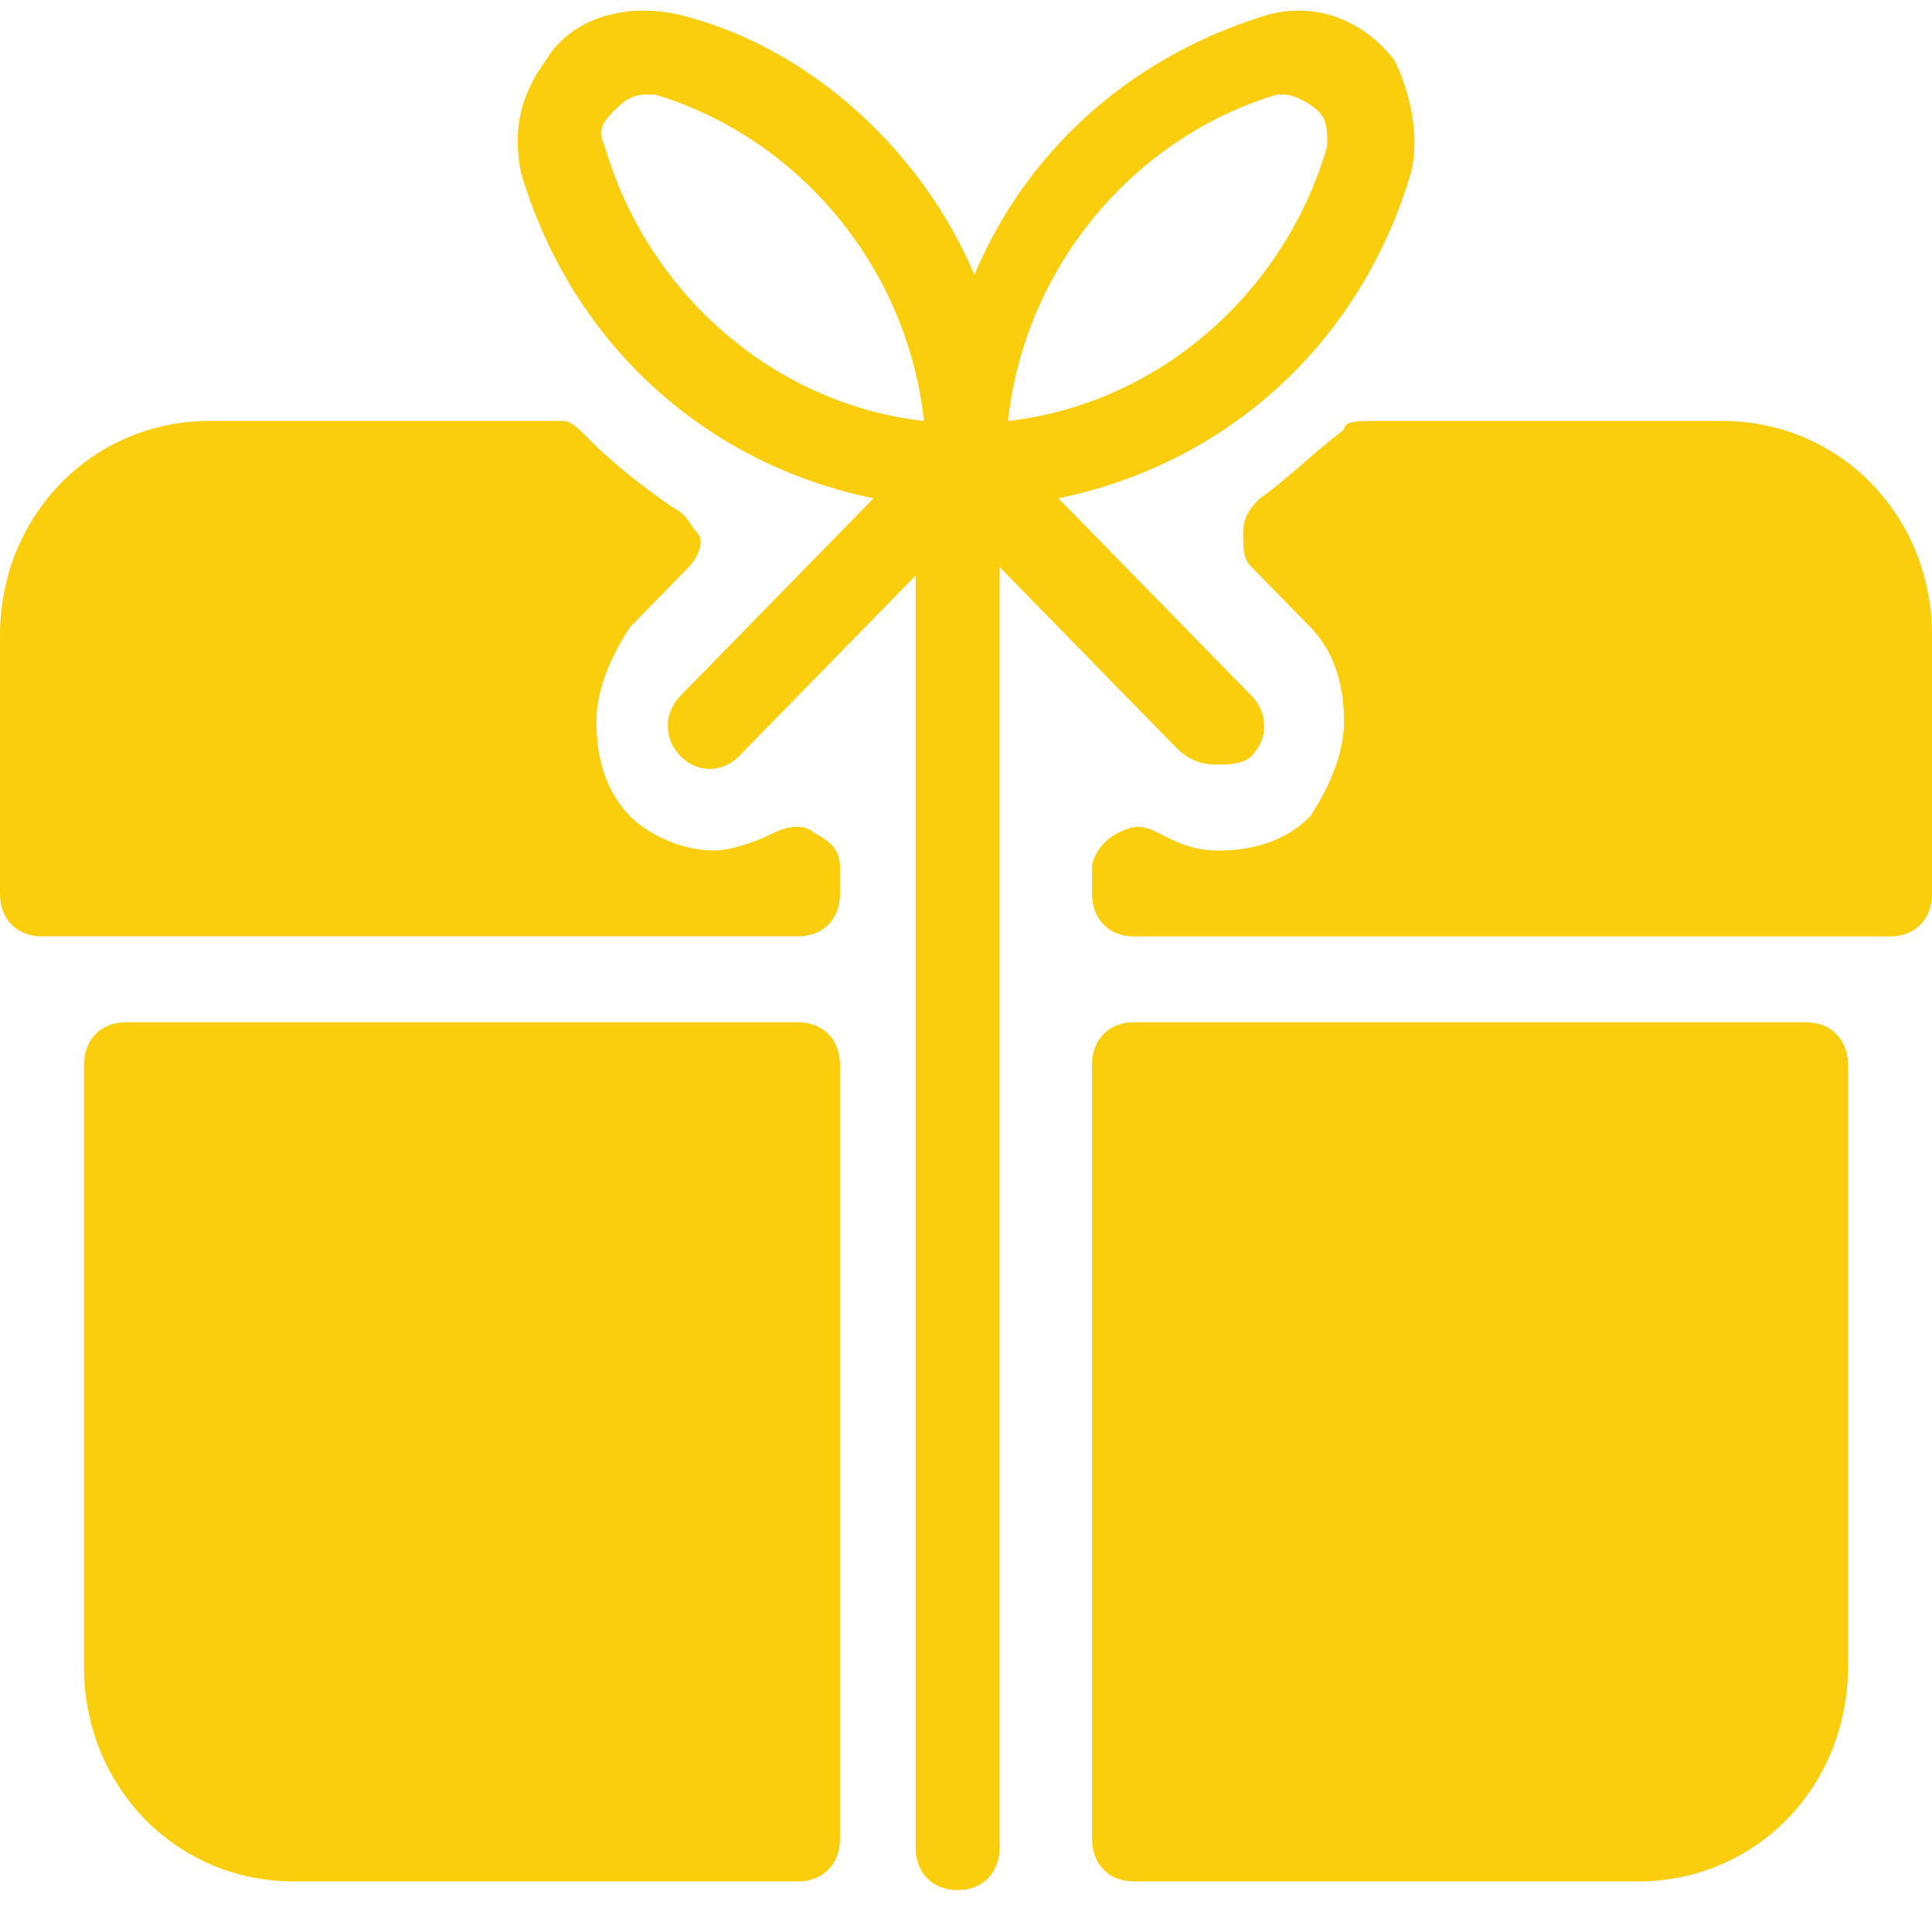
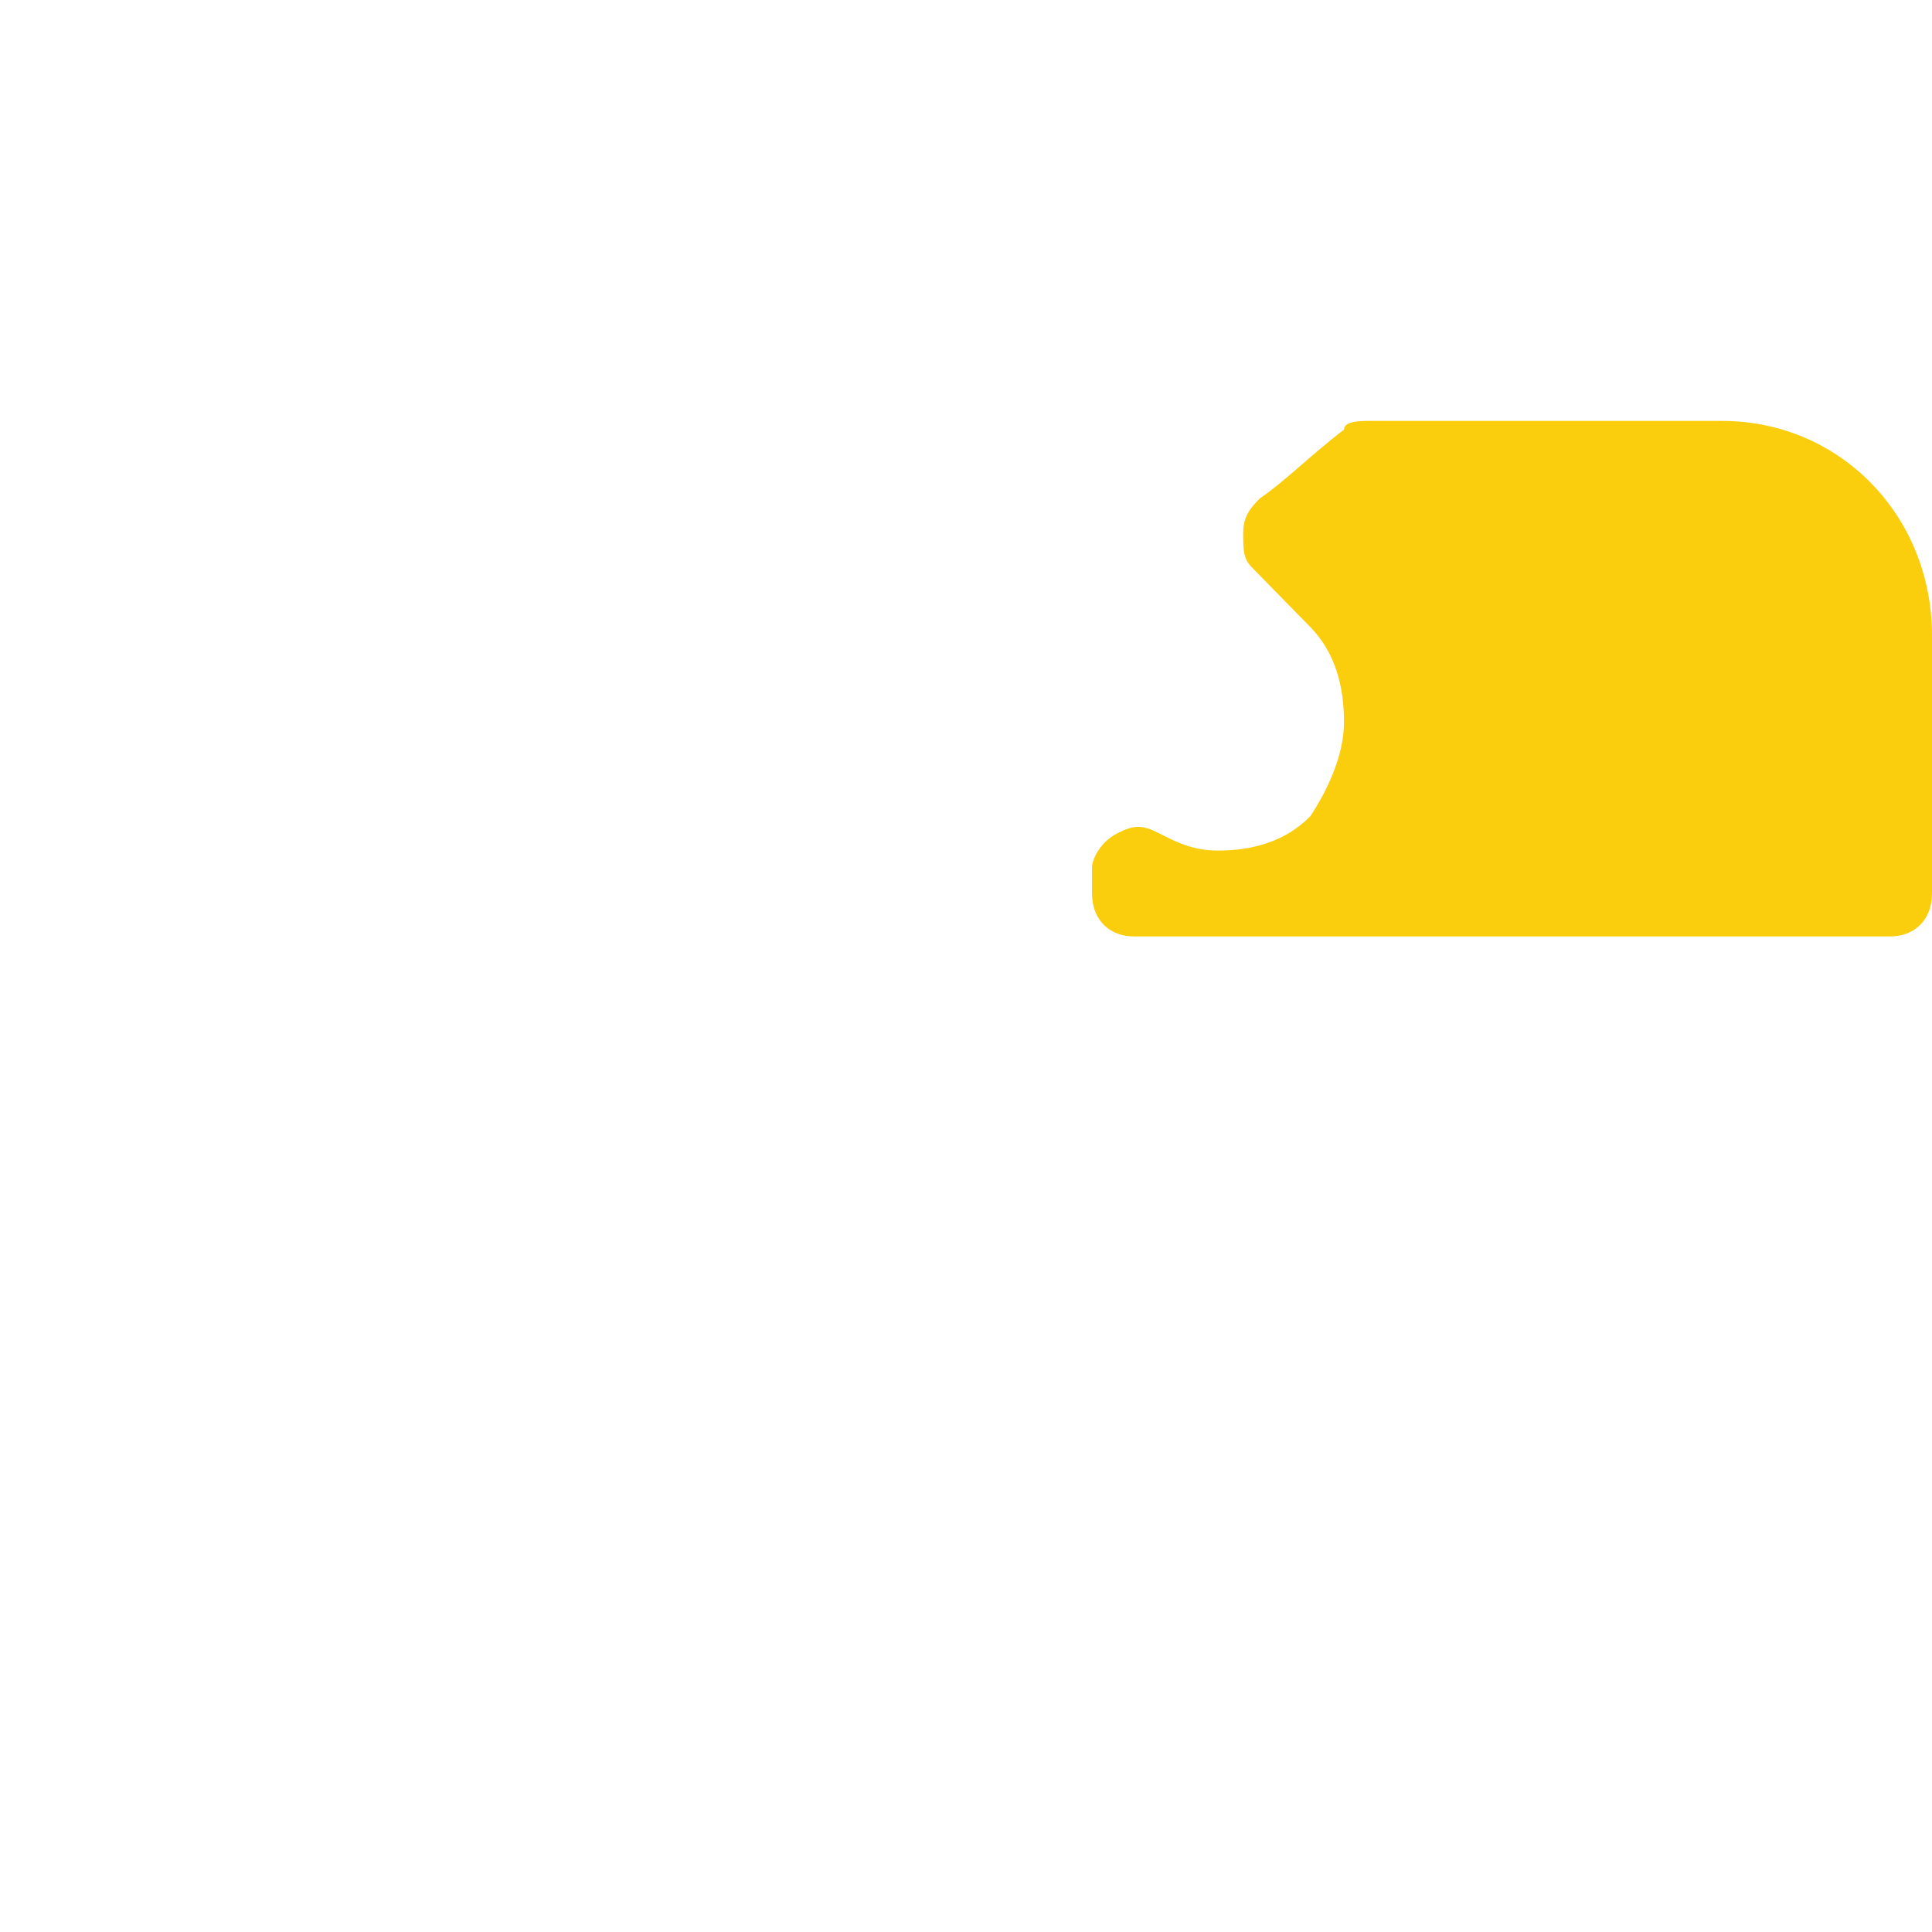
<svg xmlns="http://www.w3.org/2000/svg" width="23" height="23" viewBox="0 0 23 23" fill="none">
-   <path d="M9.5 12.17H1.5C1.2 12.17 1 12.375 1 12.682V19.841C1 21.273 2.1 22.398 3.5 22.398H9.5C9.8 22.398 10 22.193 10 21.886V12.682C10 12.375 9.8 12.17 9.5 12.17ZM9.2 9.92C9 10.023 8.7 10.125 8.5 10.125C8.1 10.125 7.7 9.921 7.5 9.716C7.2 9.409 7.1 9 7.1 8.591C7.1 8.181 7.3 7.773 7.5 7.466L8.2 6.75C8.3 6.648 8.4 6.443 8.3 6.341C8.2 6.239 8.2 6.136 8 6.034C7.7 5.83 7.3 5.523 7 5.216C6.9 5.114 6.8 5.011 6.7 5.011H2.5C1.1 5.011 0 6.136 0 7.568V10.637C0 10.943 0.2 11.147 0.5 11.147H9.5C9.8 11.147 10 10.943 10 10.637V10.33C10 10.125 9.9 10.023 9.7 9.92C9.6 9.818 9.4 9.818 9.2 9.92ZM21.5 12.17H13.5C13.2 12.17 13 12.375 13 12.682V21.886C13 22.193 13.2 22.398 13.5 22.398H19.5C20.9 22.398 22 21.273 22 19.841V12.681C22 12.375 21.8 12.17 21.5 12.17Z" fill="#FACD0D" />
-   <path fill-rule="evenodd" clip-rule="evenodd" d="M14.5 9.102C14.6 9.102 14.8 9.102 14.9 9C15.1 8.796 15.1 8.489 14.9 8.284L12.6 5.932C14.6 5.522 16.2 4.091 16.8 2.046C16.9 1.636 16.8 1.126 16.6 0.716C16.2 0.205 15.6 1.63913e-06 15 0.205C13.4 0.716 12.2 1.841 11.6 3.273C11 1.84 9.7 0.613 8.2 0.205C7.5 1.63913e-06 6.8 0.205 6.5 0.716C6.2 1.126 6.1 1.534 6.2 2.046C6.8 4.091 8.4 5.523 10.4 5.932L8.1 8.284C7.9 8.489 7.9 8.796 8.1 9C8.3 9.205 8.6 9.205 8.8 9L10.9 6.852V21.99C10.9 22.296 11.1 22.501 11.4 22.501C11.7 22.501 11.9 22.297 11.9 21.99V6.75L14 8.898C14.2 9.102 14.4 9.102 14.5 9.102ZM7.2 1.74C7.1 1.535 7.2 1.433 7.3 1.33C7.4 1.228 7.5 1.126 7.7 1.126H7.8C9.5 1.637 10.8 3.172 11 5.012C9.2 4.808 7.7 3.478 7.2 1.74ZM15.3 1.126H15.2C13.5 1.637 12.2 3.172 12 5.012C13.8 4.808 15.3 3.478 15.8 1.74C15.8 1.535 15.8 1.433 15.7 1.33C15.6 1.228 15.4 1.126 15.3 1.126Z" fill="#FACD0D" />
  <path d="M20.5 5.011H16.3C16.2 5.011 16 5.011 16 5.114C15.6 5.421 15.3 5.727 15 5.932C14.9 6.034 14.8 6.136 14.8 6.341C14.8 6.546 14.8 6.648 14.9 6.751L15.6 7.466C15.9 7.773 16 8.182 16 8.591C16 9.001 15.8 9.409 15.6 9.716C15.3 10.023 14.9 10.126 14.5 10.126C14.2 10.126 14 10.023 13.8 9.921C13.6 9.818 13.5 9.818 13.3 9.921C13.1 10.023 13 10.227 13 10.33V10.636C13 10.943 13.2 11.148 13.5 11.148H22.5C22.8 11.148 23 10.943 23 10.637V7.567C23 6.135 21.9 5.011 20.5 5.011Z" fill="#FACD0D" />
</svg>